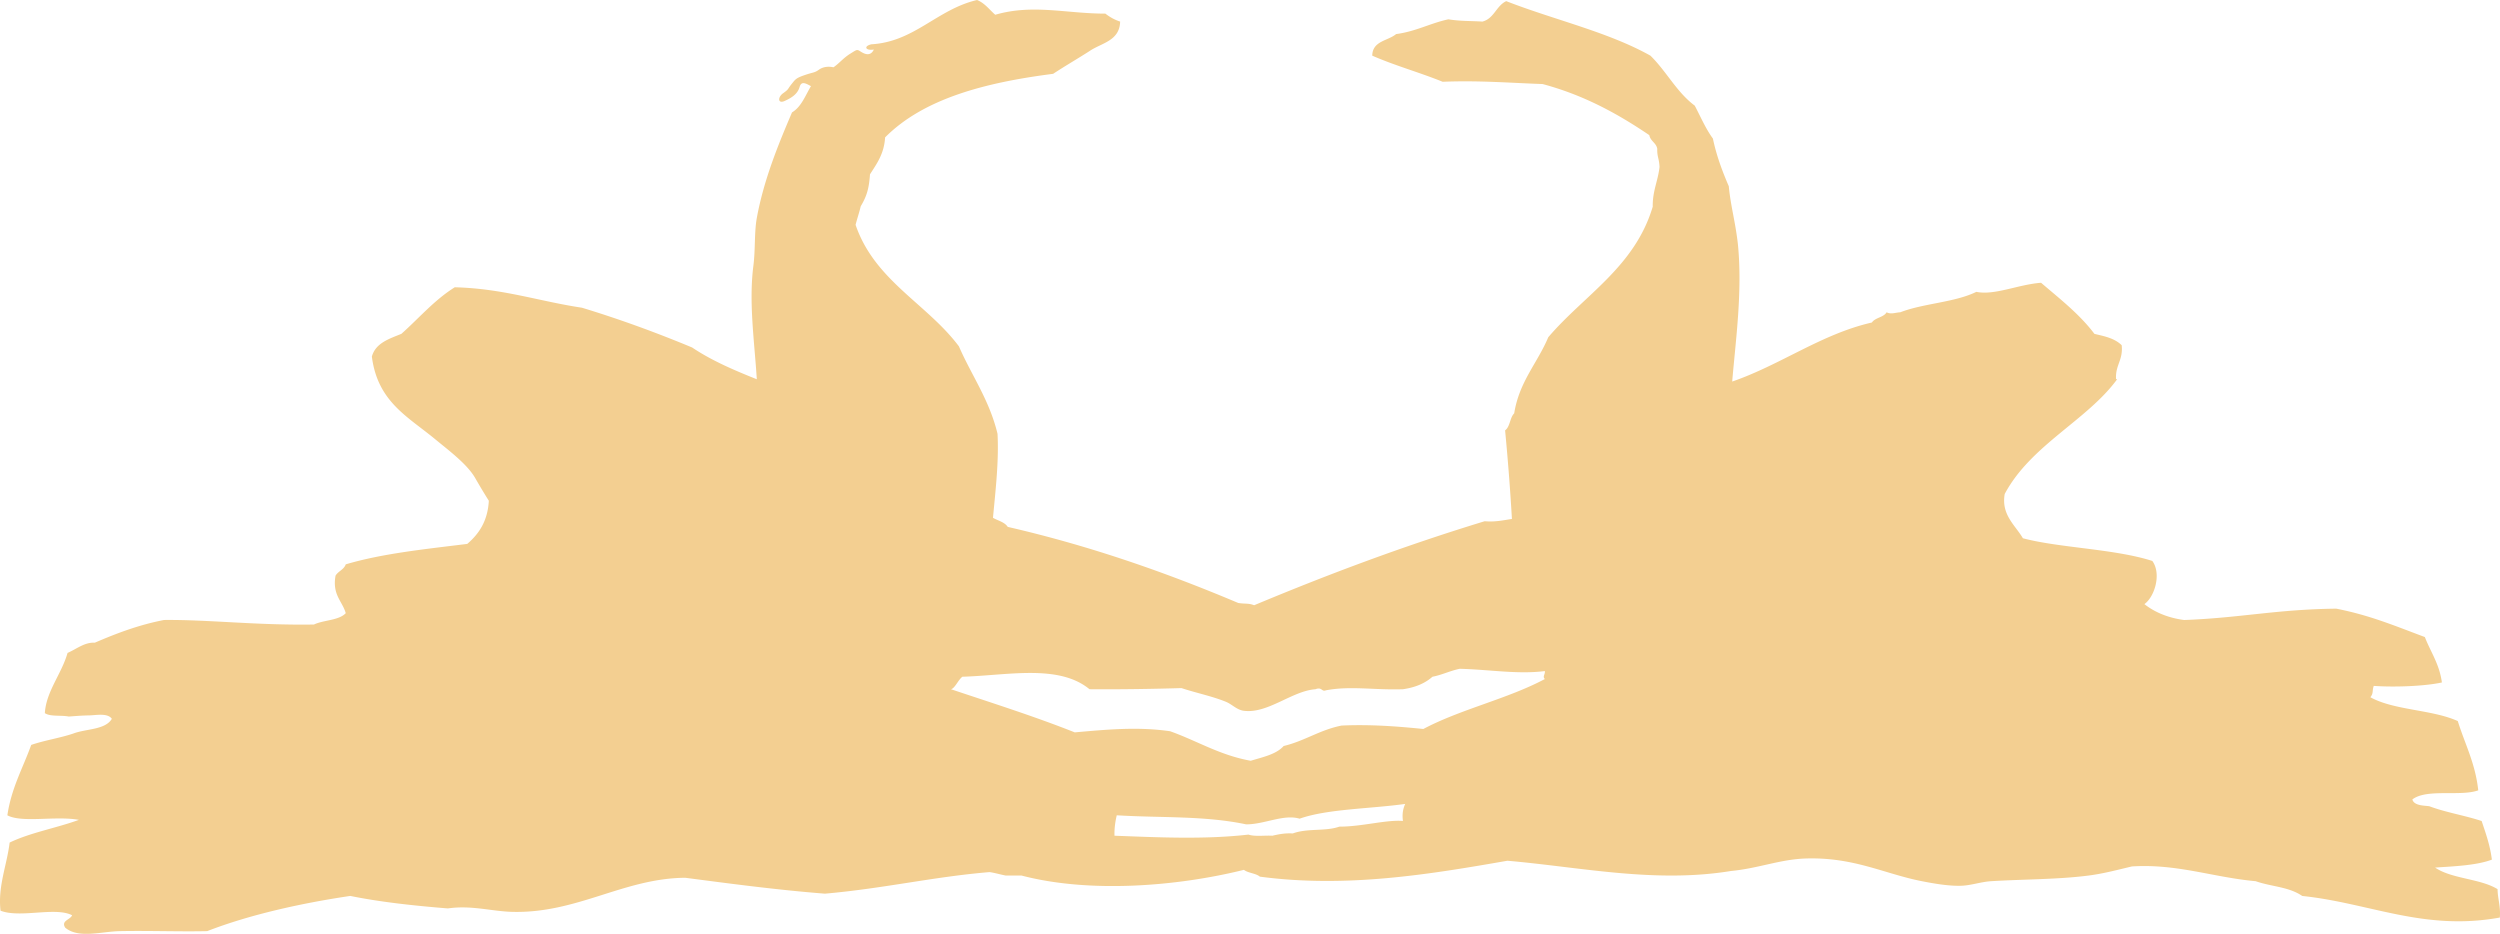
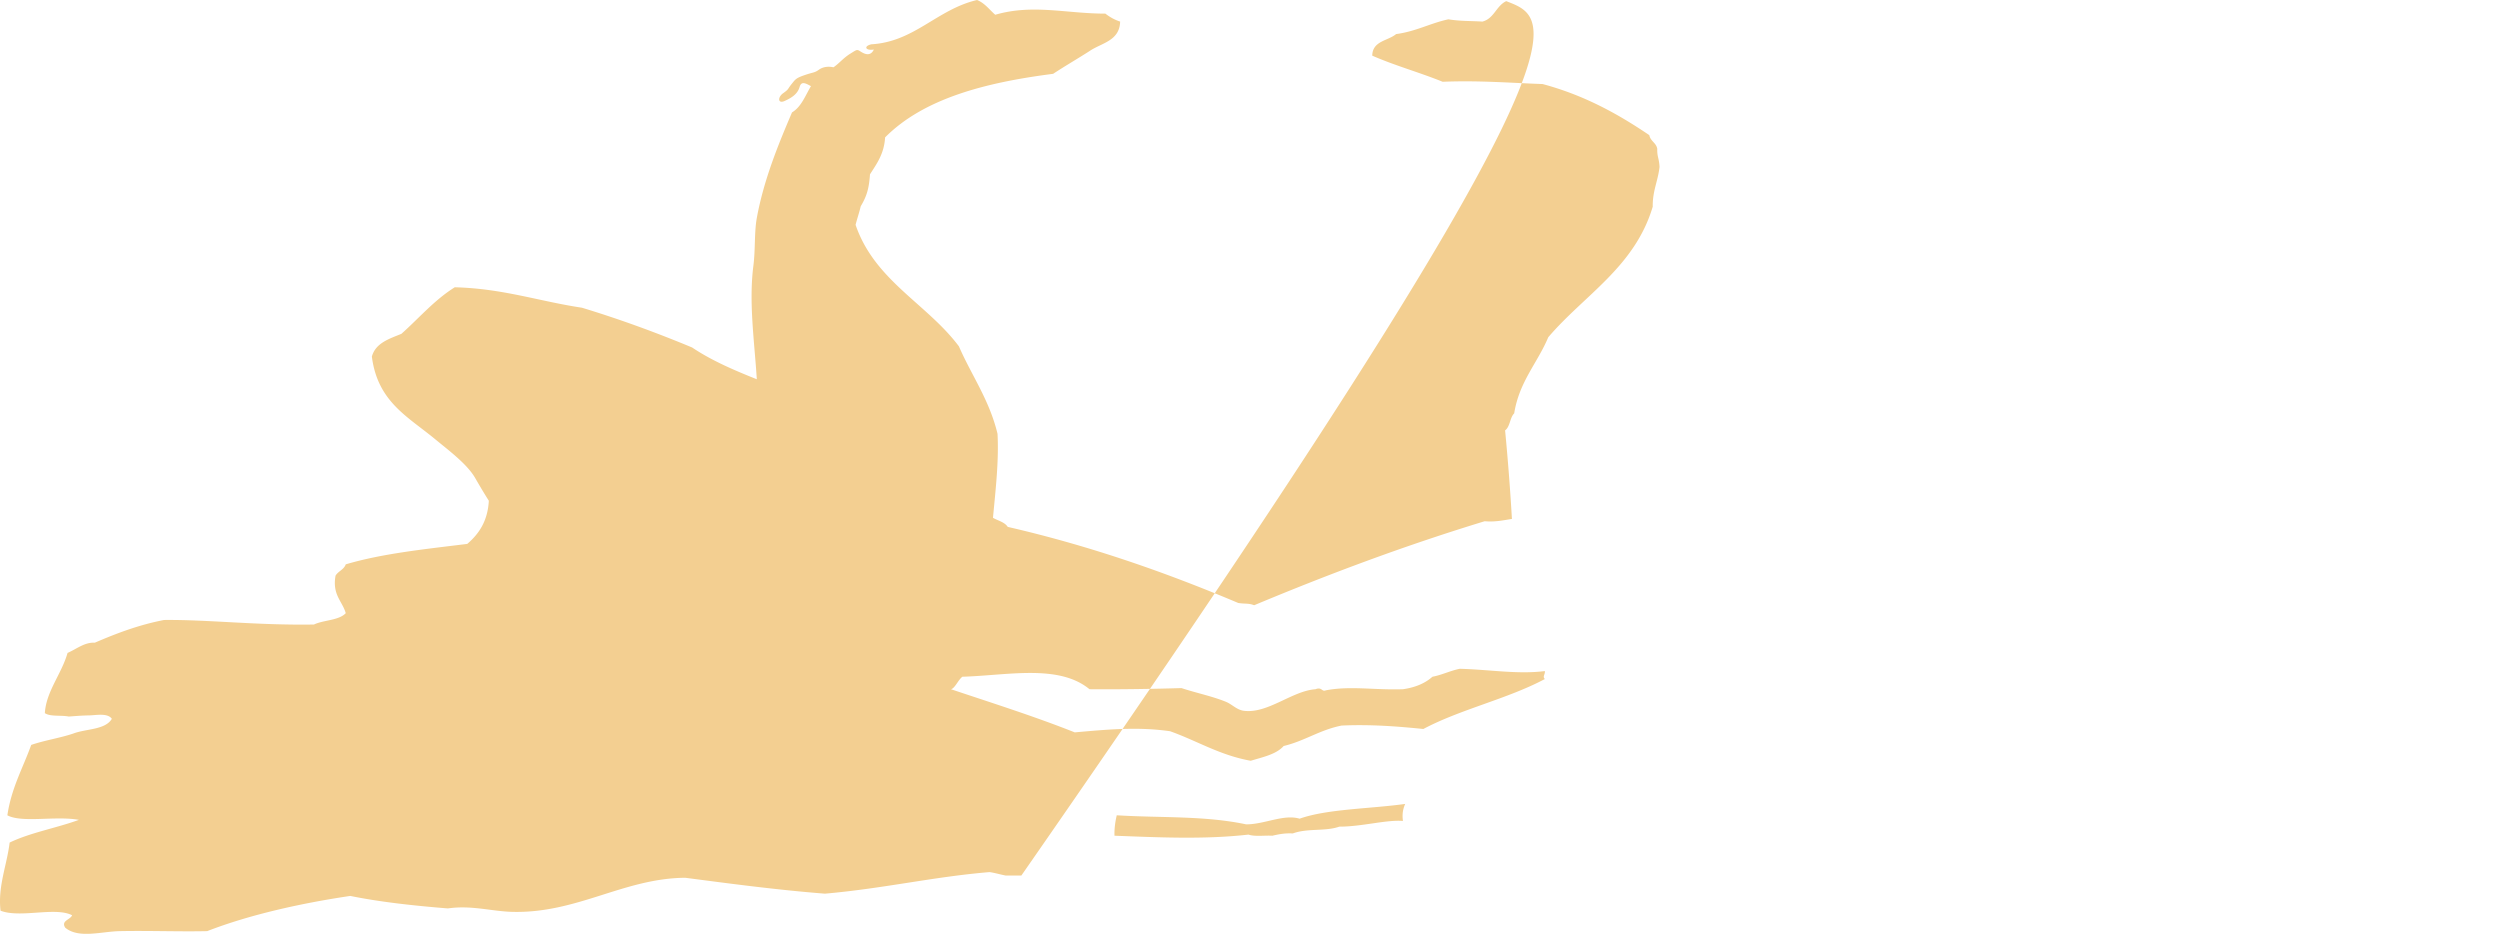
<svg xmlns="http://www.w3.org/2000/svg" viewBox="0 0 606.334 226.483">
-   <path fill="#F3CF91" d="M202.137 16.325c-1.307-.306-2.601-.077-3.495.563-1.157.826-1.322.578-3.47 1.322-2.148.744-2.23.992-3.225 2.231s-.579 1.16-1.983 2.151c-1.405.992-1.322 2.644.331 1.9s3.14-1.652 3.635-3.387c.41-1.433 1.334-1.001 2.754-.205-1.371 2.286-2.313 4.997-4.596 6.365-3.191 7.488-6.802 16.132-8.537 25.612-.627 3.434-.325 7.65-.827 11.567-1.147 8.944.26 18.378.827 27.54-5.582-2.222-11.032-4.575-15.698-7.711-8.562-3.556-17.42-6.818-26.713-9.639-10.38-1.555-19.196-4.669-30.845-4.957-4.972 3.105-8.663 7.494-12.943 11.291-2.996 1.23-6.236 2.209-7.161 5.508 1.401 10.985 8.681 14.526 15.422 20.104 3.247 2.687 7.711 5.998 9.639 9.364a149.551 149.551 0 0 0 3.305 5.507c-.272 4.958-2.415 8.051-5.232 10.466-10.208 1.267-20.625 2.329-29.468 4.957-.447 1.294-1.839 1.649-2.479 2.751-.817 4.673 1.616 6.096 2.479 9.088-1.689 1.8-5.349 1.628-7.711 2.755-13.963.223-25.591-1.212-36.353-1.102-6.23 1.208-11.601 3.273-16.8 5.511-2.472-.147-4.428 1.536-6.609 2.479-1.441 5.095-5.184 9.299-5.508 14.6 1.297.905 3.947.455 5.783.826 1.625-.099 2.831-.239 4.957-.275 1.705-.031 4.471-.649 5.508.826-1.591 2.723-6.249 2.38-9.364 3.58-3.229 1.086-6.986 1.646-10.19 2.754-2.01 5.608-4.81 10.432-5.783 17.074 3.589 1.903 11.68.074 17.35 1.102-5.444 1.989-11.787 3.085-16.799 5.509-.643 5.419-2.907 10.667-2.203 16.521 4.804 1.863 13.237-.994 17.35 1.102-.374 1.087-2.788 1.319-1.652 3.029 3.262 2.687 8.715.918 13.219.826 7.118-.144 14.725.156 21.206 0 10.275-4.005 23.036-6.82 34.701-8.537 7.114 1.45 15.22 2.354 23.684 3.029 5.612-.82 10.548.68 15.422.829 15.827.478 27.124-8.146 42.136-8.262 11.123 1.453 22.213 2.938 33.875 3.855 14.357-1.264 26.203-4.088 39.933-5.232 1.356.202 2.546.575 3.856.826h3.855c16.512 4.339 37.693 2.671 53.978-1.374 1.025.811 2.867.805 3.859 1.652 20.972 2.791 41.049-.538 60.037-3.858 17.809 1.548 35.78 5.508 54.254 2.481 6.597-.621 11.934-2.843 18.173-3.029 11.649-.349 19.018 3.727 28.097 5.508 2.984.585 6.592 1.218 9.633 1.102 2.351-.089 4.697-.948 7.161-1.102 7.895-.489 16.142-.397 23.685-1.377 3.705-.48 7.166-1.426 10.465-2.203 10.979-.694 19.789 2.665 30.021 3.58 3.77 1.334 8.026 1.334 11.288 3.58 16.359 1.705 29.584 8.587 47.92 5.232.232-2.708-.502-4.449-.551-6.885-4.207-2.582-11.117-2.466-15.144-5.232 4.063-.284 10.006-.483 13.77-1.928-.443-3.507-1.493-6.404-2.481-9.363-4.063-1.353-8.742-2.091-12.672-3.581-1.021-.18-3.724-.049-4.131-1.652 3.504-2.687 11.601-.648 15.977-2.206-.694-6.558-3.247-11.258-4.96-16.796-6.182-2.815-15.414-2.58-21.206-5.787.813-.997.395-1.561.826-2.75 5.027.354 12.276.088 16.523-.83-.59-4.458-2.727-7.371-4.131-11.016-7.331-2.724-13.173-5.242-21.481-6.885-14.565.162-23.295 2.252-36.906 2.751-4.403-.582-7.543-2.197-9.639-3.855 2.463-1.729 4.201-7.32 1.931-10.466-9.174-2.95-22.543-3.151-31.396-5.508-1.852-3.179-5.3-5.673-4.409-10.741 6.321-11.86 19.972-17.848 27.265-27.815-.169-.015-.322-.04-.275-.275-.102-3.222 1.762-4.483 1.38-7.986-1.818-1.778-4.4-2.212-6.61-2.754-3.635-4.817-8.396-8.492-12.943-12.393-5.581.422-11.248 3.112-15.701 2.203-5.229 2.573-12.824 2.778-18.448 4.957-1.203.058-2.252.563-3.305 0-.753 1.264-2.772 1.267-3.58 2.479-12.186 2.779-22.072 10.242-33.875 14.321.848-10.125 2.521-21.903 1.381-33.323-.64-5.63-1.732-9.061-2.207-14.045-1.548-3.596-2.965-7.319-3.855-11.567-1.75-2.38-2.978-5.285-4.403-7.986-4.376-3.25-6.885-8.354-10.746-12.118C389.992 7.73 376.867 4.792 365.312.279c-2.444 1.135-2.928 4.232-5.78 4.957-3.065-.193-5.211-.064-8.265-.551-4.446.97-7.883 2.95-12.665 3.581-1.995 1.677-5.72 1.625-5.787 5.232 5.416 2.39 11.53 4.079 17.075 6.334 8.804-.352 16.16.267 24.235.551 10.064 2.693 18.283 7.24 25.885 12.393.275 1.475 1.661 1.83 1.931 3.305-.062 1.961.446 2.271.551 4.407-.37 3.39-1.711 5.817-1.649 9.639-4.364 14.642-16.598 21.411-25.34 31.671-2.629 6.273-7.041 10.765-8.259 18.452-1.065 1.046-.979 3.247-2.207 4.131a571.481 571.481 0 0 1 1.656 21.481c-2.081.31-4 .78-6.61.554-19.489 5.939-37.975 12.879-55.912 20.377-1.438-.551-2.071-.27-3.855-.551-17.43-7.356-35.759-13.816-55.906-18.452-.756-1.172-2.356-1.499-3.58-2.203.609-6.542 1.457-13.721 1.102-20.38-1.977-8.213-6.27-14.106-9.364-21.206-7.788-10.389-20.432-15.921-25.061-29.468.382-1.533.887-2.944 1.245-4.499 1.527-2.558 2.011-4.394 2.249-7.751 1.637-2.57 3.437-4.979 3.663-8.957 9.333-9.394 24.162-13.292 40.759-15.422 2.876-1.897 5.906-3.642 8.813-5.508 2.879-1.986 7.308-2.424 7.436-7.161-1.386-.45-2.549-1.123-3.58-1.928-9.458.006-17.607-2.38-26.714.275-1.423-1.236-2.512-2.812-4.407-3.58-9.682 2.264-15.187 10.135-25.612 10.741-1.98.447-1.481 1.604.581 1.273-.744 1.57-1.983 1.242-3.06.578s-.894-.664-2.631.41c-1.744 1.072-2.766 2.431-4.112 3.321zm138.119 182.786c-3.938-.349-10.027 1.396-15.42 1.377-3.372 1.203-7.711.334-11.294 1.652-1.952-.116-3.464.212-4.96.551-1.916-.104-4.293.254-5.784-.275-10.817 1.246-22.347.646-32.497.275-.052-1.469.129-3.231.551-4.957 10.768.667 21.261.062 31.395 2.203 4.464-.006 9.122-2.536 12.95-1.377 6.658-2.368 17.075-2.39 25.609-3.58-.709 1.595-.701 2.876-.55 4.131zm34.425-34.425c-9.036 4.825-20.416 7.305-29.471 12.117-6.509-.664-13.011-1.141-19.826-.829-5.293 1.044-8.935 3.736-14.051 4.957-1.818 2.041-5.037 2.675-7.987 3.581-7.546-1.356-12.98-4.826-19.553-7.161-7.843-1.129-15.202-.425-23.133.275-9.654-3.84-19.905-7.081-30.019-10.465.964-.235 1.658-2.117 2.754-3.029 10.915-.315 23.366-3.134 30.845 3.029 7.338.064 15.48-.07 22.308-.275 3.641 1.206 7.313 1.922 10.74 3.305 1.546.624 2.659 1.986 4.406 2.203 5.829.723 11.67-4.825 17.356-5.232 1.561-.637 1.53.697 2.481.275 5.939-1.147 11.732-.037 18.725-.275 2.978-.422 5.361-1.429 7.16-3.029 2.384-.459 4.251-1.441 6.609-1.928 7.179.174 14.021 1.392 20.655.554.098.853-.639 1.315.001 1.927z" />
+   <path fill="#F3CF91" d="M202.137 16.325c-1.307-.306-2.601-.077-3.495.563-1.157.826-1.322.578-3.47 1.322-2.148.744-2.23.992-3.225 2.231s-.579 1.16-1.983 2.151c-1.405.992-1.322 2.644.331 1.9s3.14-1.652 3.635-3.387c.41-1.433 1.334-1.001 2.754-.205-1.371 2.286-2.313 4.997-4.596 6.365-3.191 7.488-6.802 16.132-8.537 25.612-.627 3.434-.325 7.65-.827 11.567-1.147 8.944.26 18.378.827 27.54-5.582-2.222-11.032-4.575-15.698-7.711-8.562-3.556-17.42-6.818-26.713-9.639-10.38-1.555-19.196-4.669-30.845-4.957-4.972 3.105-8.663 7.494-12.943 11.291-2.996 1.23-6.236 2.209-7.161 5.508 1.401 10.985 8.681 14.526 15.422 20.104 3.247 2.687 7.711 5.998 9.639 9.364a149.551 149.551 0 0 0 3.305 5.507c-.272 4.958-2.415 8.051-5.232 10.466-10.208 1.267-20.625 2.329-29.468 4.957-.447 1.294-1.839 1.649-2.479 2.751-.817 4.673 1.616 6.096 2.479 9.088-1.689 1.8-5.349 1.628-7.711 2.755-13.963.223-25.591-1.212-36.353-1.102-6.23 1.208-11.601 3.273-16.8 5.511-2.472-.147-4.428 1.536-6.609 2.479-1.441 5.095-5.184 9.299-5.508 14.6 1.297.905 3.947.455 5.783.826 1.625-.099 2.831-.239 4.957-.275 1.705-.031 4.471-.649 5.508.826-1.591 2.723-6.249 2.38-9.364 3.58-3.229 1.086-6.986 1.646-10.19 2.754-2.01 5.608-4.81 10.432-5.783 17.074 3.589 1.903 11.68.074 17.35 1.102-5.444 1.989-11.787 3.085-16.799 5.509-.643 5.419-2.907 10.667-2.203 16.521 4.804 1.863 13.237-.994 17.35 1.102-.374 1.087-2.788 1.319-1.652 3.029 3.262 2.687 8.715.918 13.219.826 7.118-.144 14.725.156 21.206 0 10.275-4.005 23.036-6.82 34.701-8.537 7.114 1.45 15.22 2.354 23.684 3.029 5.612-.82 10.548.68 15.422.829 15.827.478 27.124-8.146 42.136-8.262 11.123 1.453 22.213 2.938 33.875 3.855 14.357-1.264 26.203-4.088 39.933-5.232 1.356.202 2.546.575 3.856.826h3.855C389.992 7.73 376.867 4.792 365.312.279c-2.444 1.135-2.928 4.232-5.78 4.957-3.065-.193-5.211-.064-8.265-.551-4.446.97-7.883 2.95-12.665 3.581-1.995 1.677-5.72 1.625-5.787 5.232 5.416 2.39 11.53 4.079 17.075 6.334 8.804-.352 16.16.267 24.235.551 10.064 2.693 18.283 7.24 25.885 12.393.275 1.475 1.661 1.83 1.931 3.305-.062 1.961.446 2.271.551 4.407-.37 3.39-1.711 5.817-1.649 9.639-4.364 14.642-16.598 21.411-25.34 31.671-2.629 6.273-7.041 10.765-8.259 18.452-1.065 1.046-.979 3.247-2.207 4.131a571.481 571.481 0 0 1 1.656 21.481c-2.081.31-4 .78-6.61.554-19.489 5.939-37.975 12.879-55.912 20.377-1.438-.551-2.071-.27-3.855-.551-17.43-7.356-35.759-13.816-55.906-18.452-.756-1.172-2.356-1.499-3.58-2.203.609-6.542 1.457-13.721 1.102-20.38-1.977-8.213-6.27-14.106-9.364-21.206-7.788-10.389-20.432-15.921-25.061-29.468.382-1.533.887-2.944 1.245-4.499 1.527-2.558 2.011-4.394 2.249-7.751 1.637-2.57 3.437-4.979 3.663-8.957 9.333-9.394 24.162-13.292 40.759-15.422 2.876-1.897 5.906-3.642 8.813-5.508 2.879-1.986 7.308-2.424 7.436-7.161-1.386-.45-2.549-1.123-3.58-1.928-9.458.006-17.607-2.38-26.714.275-1.423-1.236-2.512-2.812-4.407-3.58-9.682 2.264-15.187 10.135-25.612 10.741-1.98.447-1.481 1.604.581 1.273-.744 1.57-1.983 1.242-3.06.578s-.894-.664-2.631.41c-1.744 1.072-2.766 2.431-4.112 3.321zm138.119 182.786c-3.938-.349-10.027 1.396-15.42 1.377-3.372 1.203-7.711.334-11.294 1.652-1.952-.116-3.464.212-4.96.551-1.916-.104-4.293.254-5.784-.275-10.817 1.246-22.347.646-32.497.275-.052-1.469.129-3.231.551-4.957 10.768.667 21.261.062 31.395 2.203 4.464-.006 9.122-2.536 12.95-1.377 6.658-2.368 17.075-2.39 25.609-3.58-.709 1.595-.701 2.876-.55 4.131zm34.425-34.425c-9.036 4.825-20.416 7.305-29.471 12.117-6.509-.664-13.011-1.141-19.826-.829-5.293 1.044-8.935 3.736-14.051 4.957-1.818 2.041-5.037 2.675-7.987 3.581-7.546-1.356-12.98-4.826-19.553-7.161-7.843-1.129-15.202-.425-23.133.275-9.654-3.84-19.905-7.081-30.019-10.465.964-.235 1.658-2.117 2.754-3.029 10.915-.315 23.366-3.134 30.845 3.029 7.338.064 15.48-.07 22.308-.275 3.641 1.206 7.313 1.922 10.74 3.305 1.546.624 2.659 1.986 4.406 2.203 5.829.723 11.67-4.825 17.356-5.232 1.561-.637 1.53.697 2.481.275 5.939-1.147 11.732-.037 18.725-.275 2.978-.422 5.361-1.429 7.16-3.029 2.384-.459 4.251-1.441 6.609-1.928 7.179.174 14.021 1.392 20.655.554.098.853-.639 1.315.001 1.927z" />
</svg>